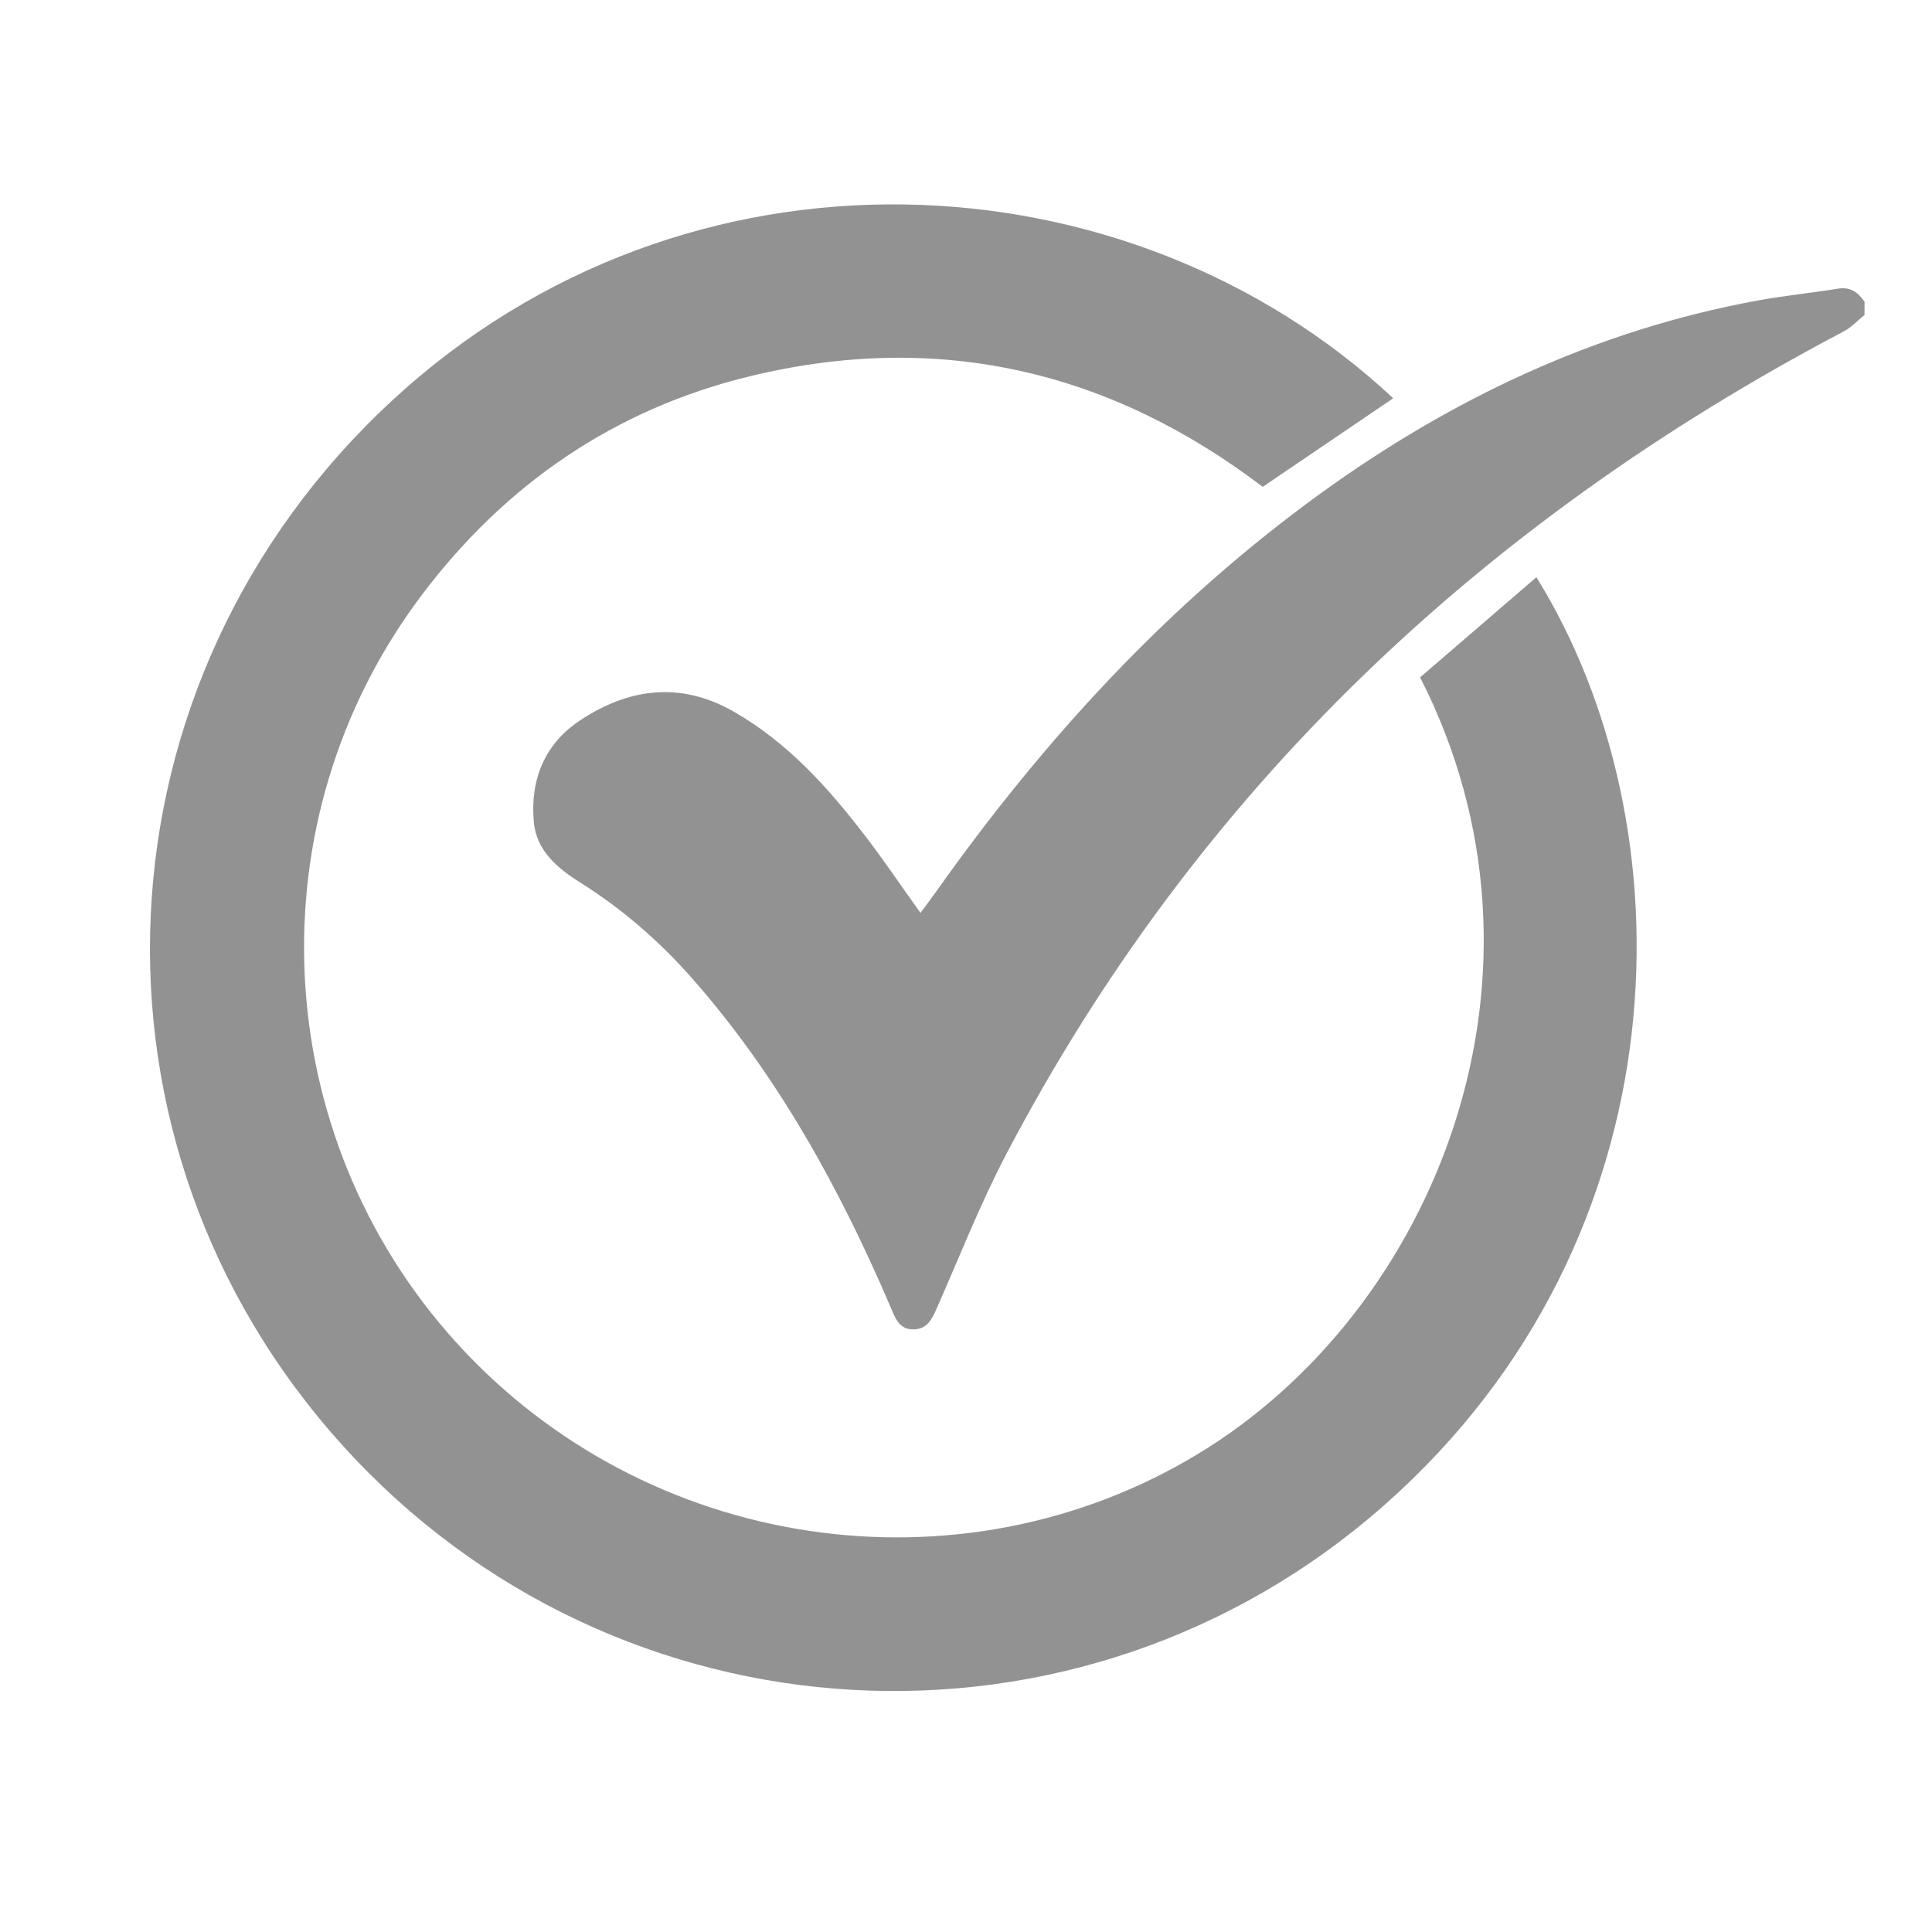
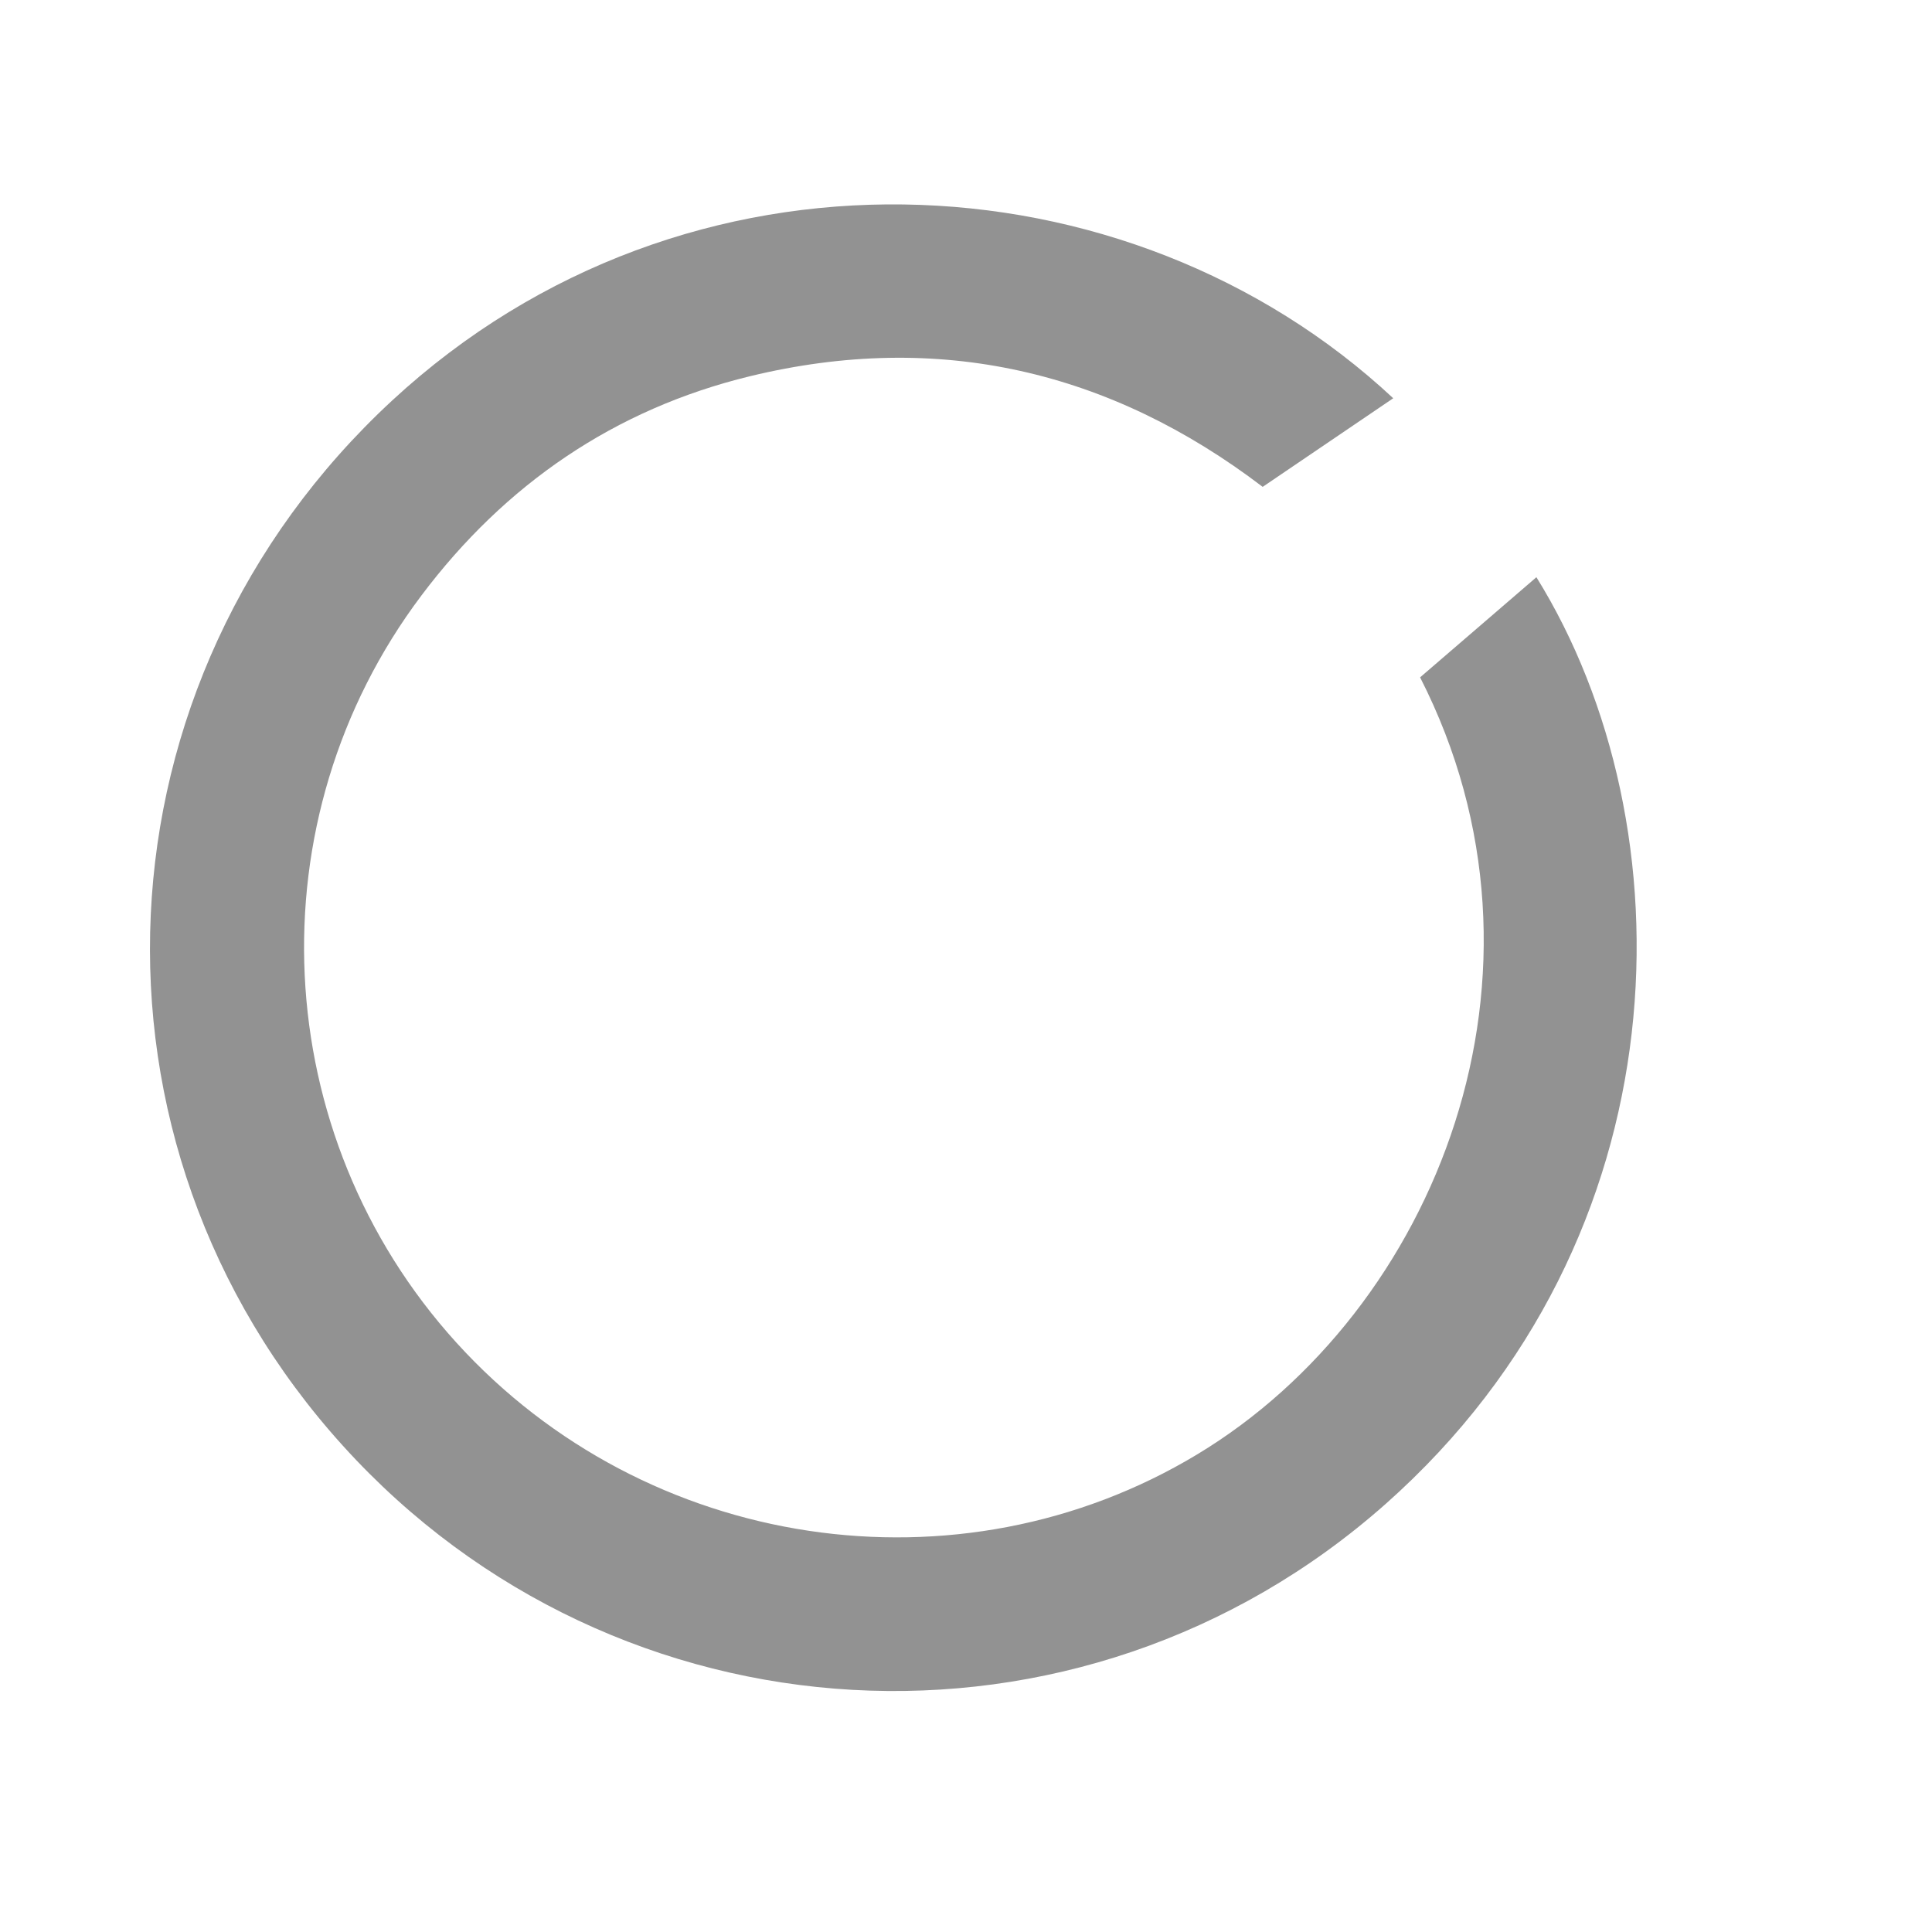
<svg xmlns="http://www.w3.org/2000/svg" width="25" height="25" viewBox="0 0 25 25" fill="none">
-   <path d="M24.127 4.076C24.039 4.146 23.961 4.233 23.862 4.286C19.182 6.749 15.494 10.222 13.024 14.929C12.687 15.572 12.42 16.253 12.126 16.919C12.062 17.064 12.003 17.202 11.816 17.202C11.634 17.202 11.585 17.056 11.528 16.922C10.868 15.383 10.071 13.926 8.957 12.661C8.535 12.182 8.058 11.766 7.516 11.425C7.216 11.236 6.94 11.013 6.907 10.631C6.86 10.088 7.047 9.626 7.506 9.322C8.143 8.9 8.814 8.815 9.504 9.214C10.188 9.608 10.704 10.178 11.178 10.794C11.429 11.118 11.656 11.458 11.911 11.813C11.982 11.715 12.051 11.626 12.116 11.534C13.511 9.566 15.125 7.806 17.087 6.386C18.791 5.153 20.656 4.273 22.737 3.89C23.083 3.826 23.437 3.791 23.785 3.735C23.945 3.709 24.044 3.784 24.127 3.905V4.077V4.076Z" fill="#929292" />
  <path d="M18.029 5.153C17.463 5.538 16.909 5.912 16.339 6.3C14.363 4.795 12.143 4.277 9.706 4.868C7.954 5.293 6.536 6.266 5.453 7.706C3.266 10.611 3.462 14.682 5.907 17.375C8.363 20.079 12.409 20.677 15.488 18.822C18.59 16.955 20.327 12.585 18.376 8.765C18.875 8.337 19.376 7.903 19.881 7.469C21.872 10.676 21.828 16.006 17.93 19.461C13.973 22.968 7.978 22.619 4.439 18.71C0.881 14.784 1.15 8.814 5.074 5.183C8.885 1.658 14.597 1.952 18.028 5.153H18.029Z" fill="#929292" />
</svg>